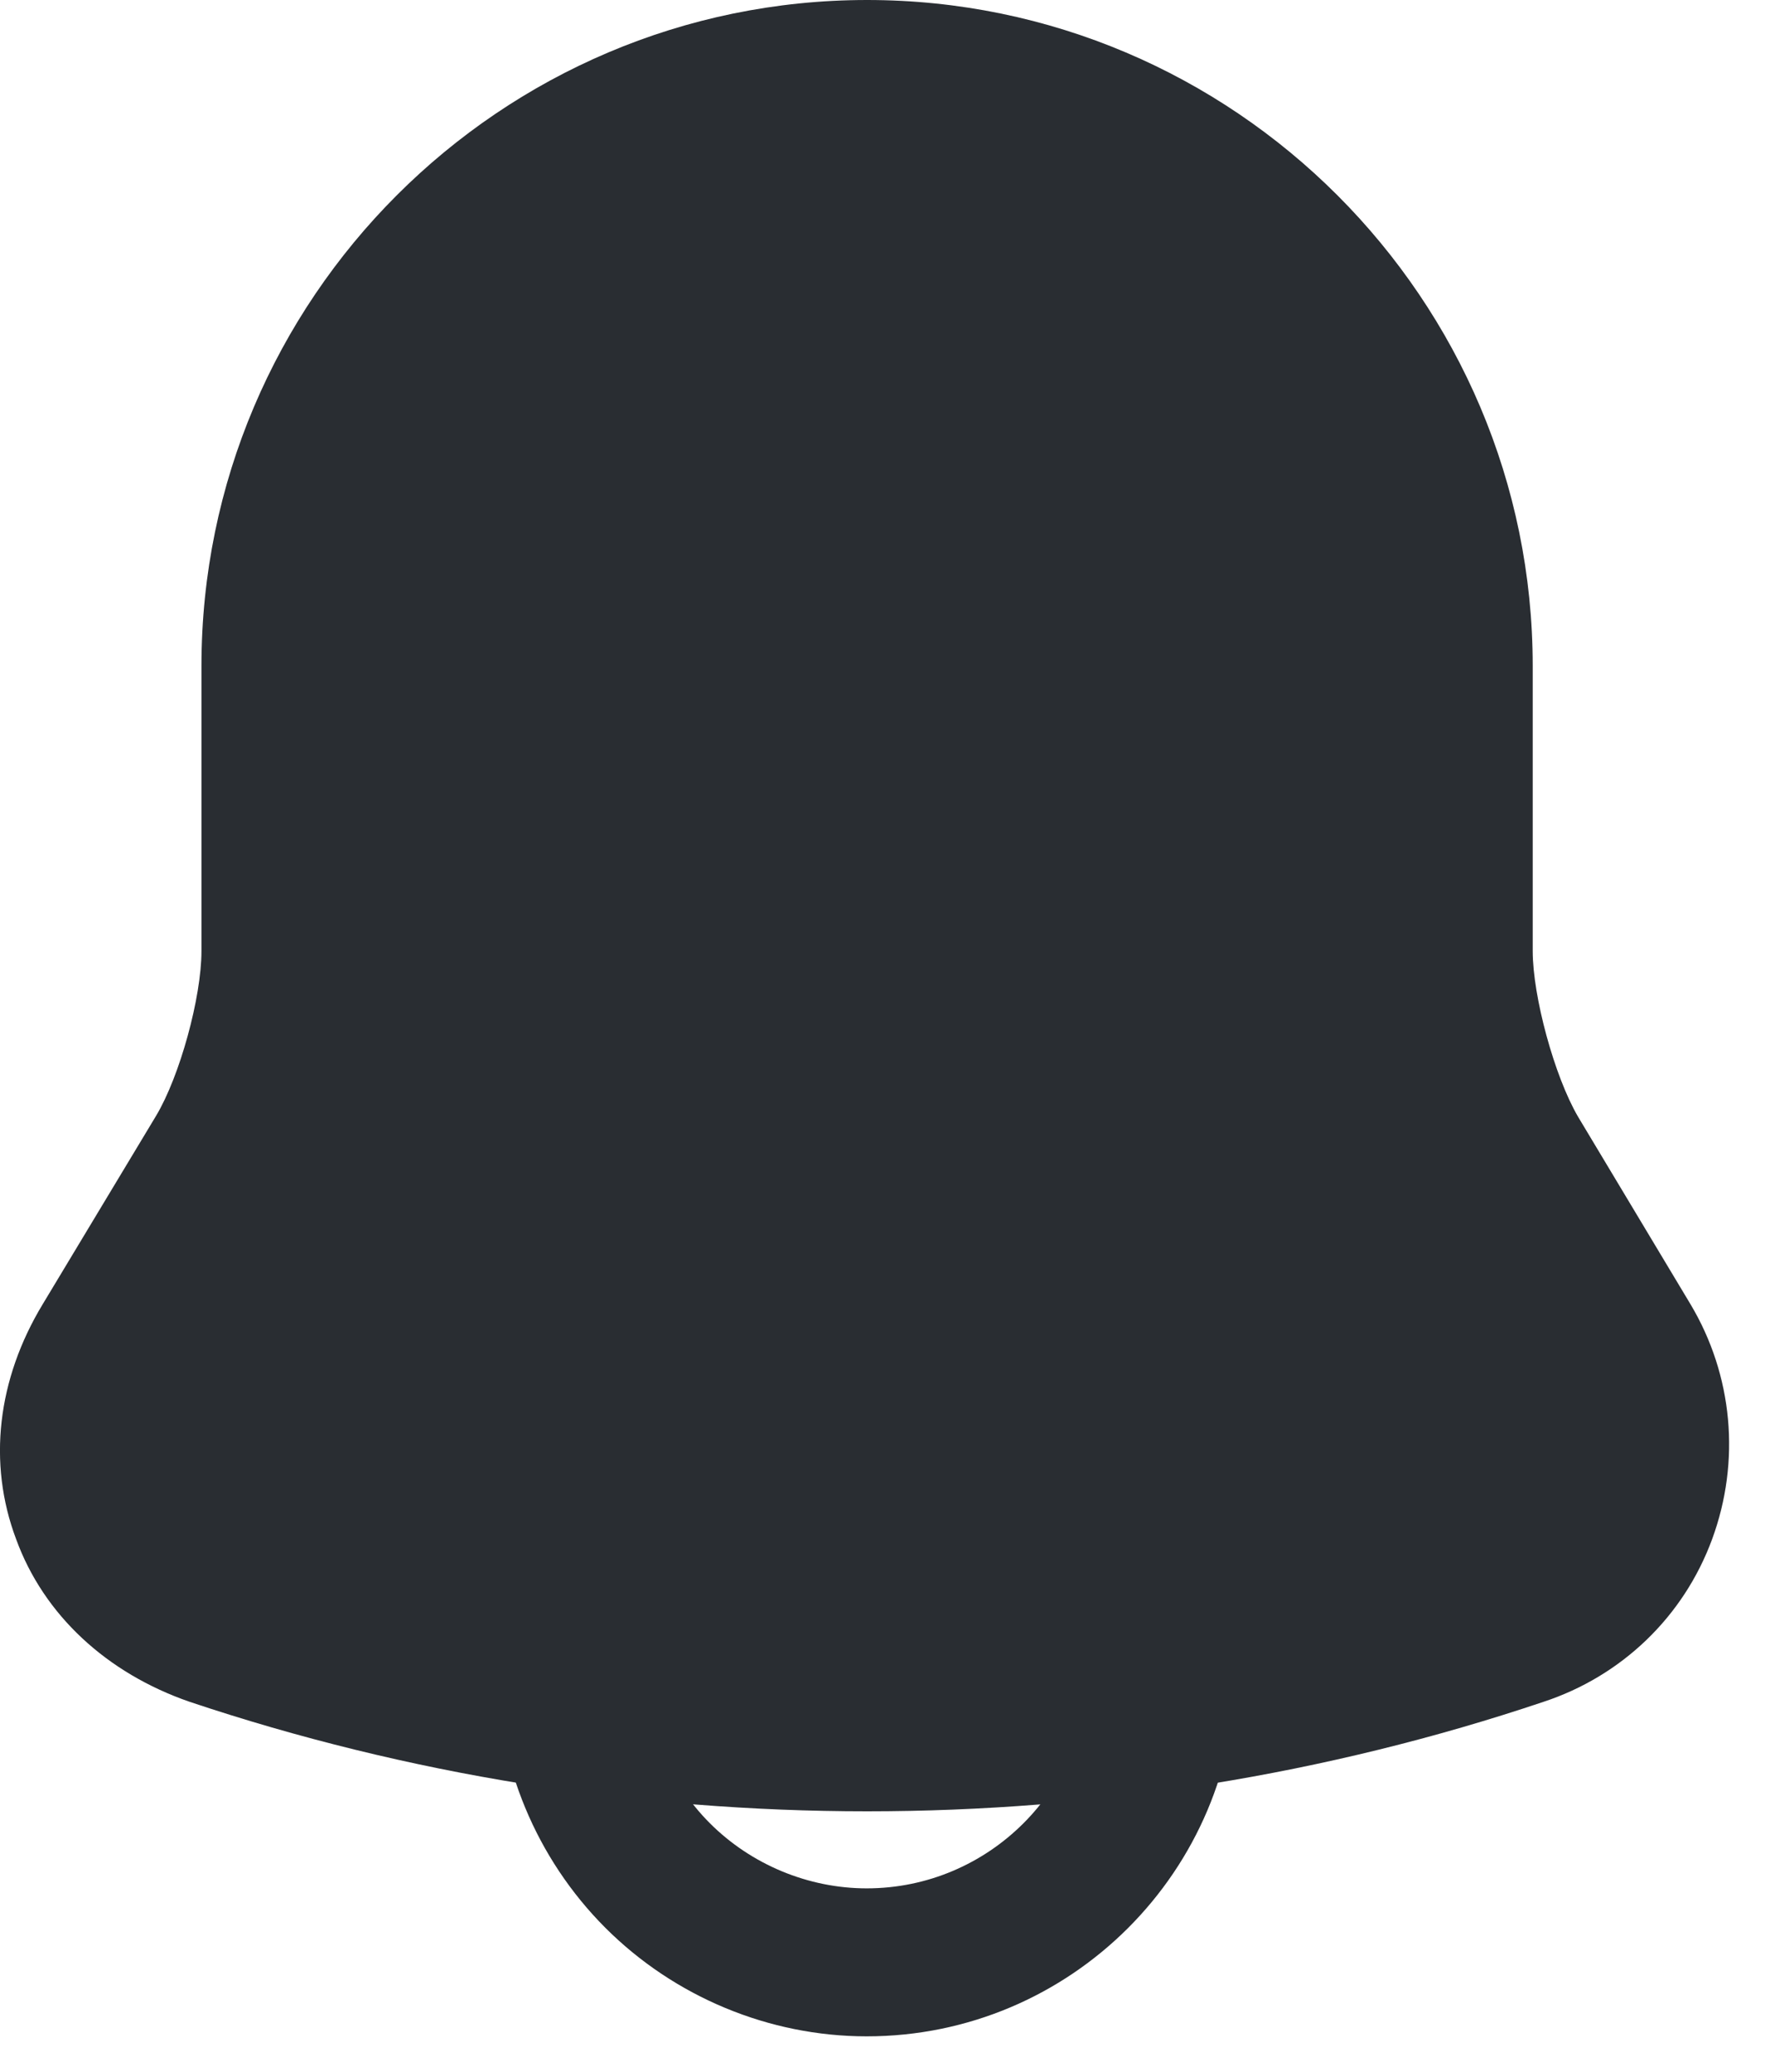
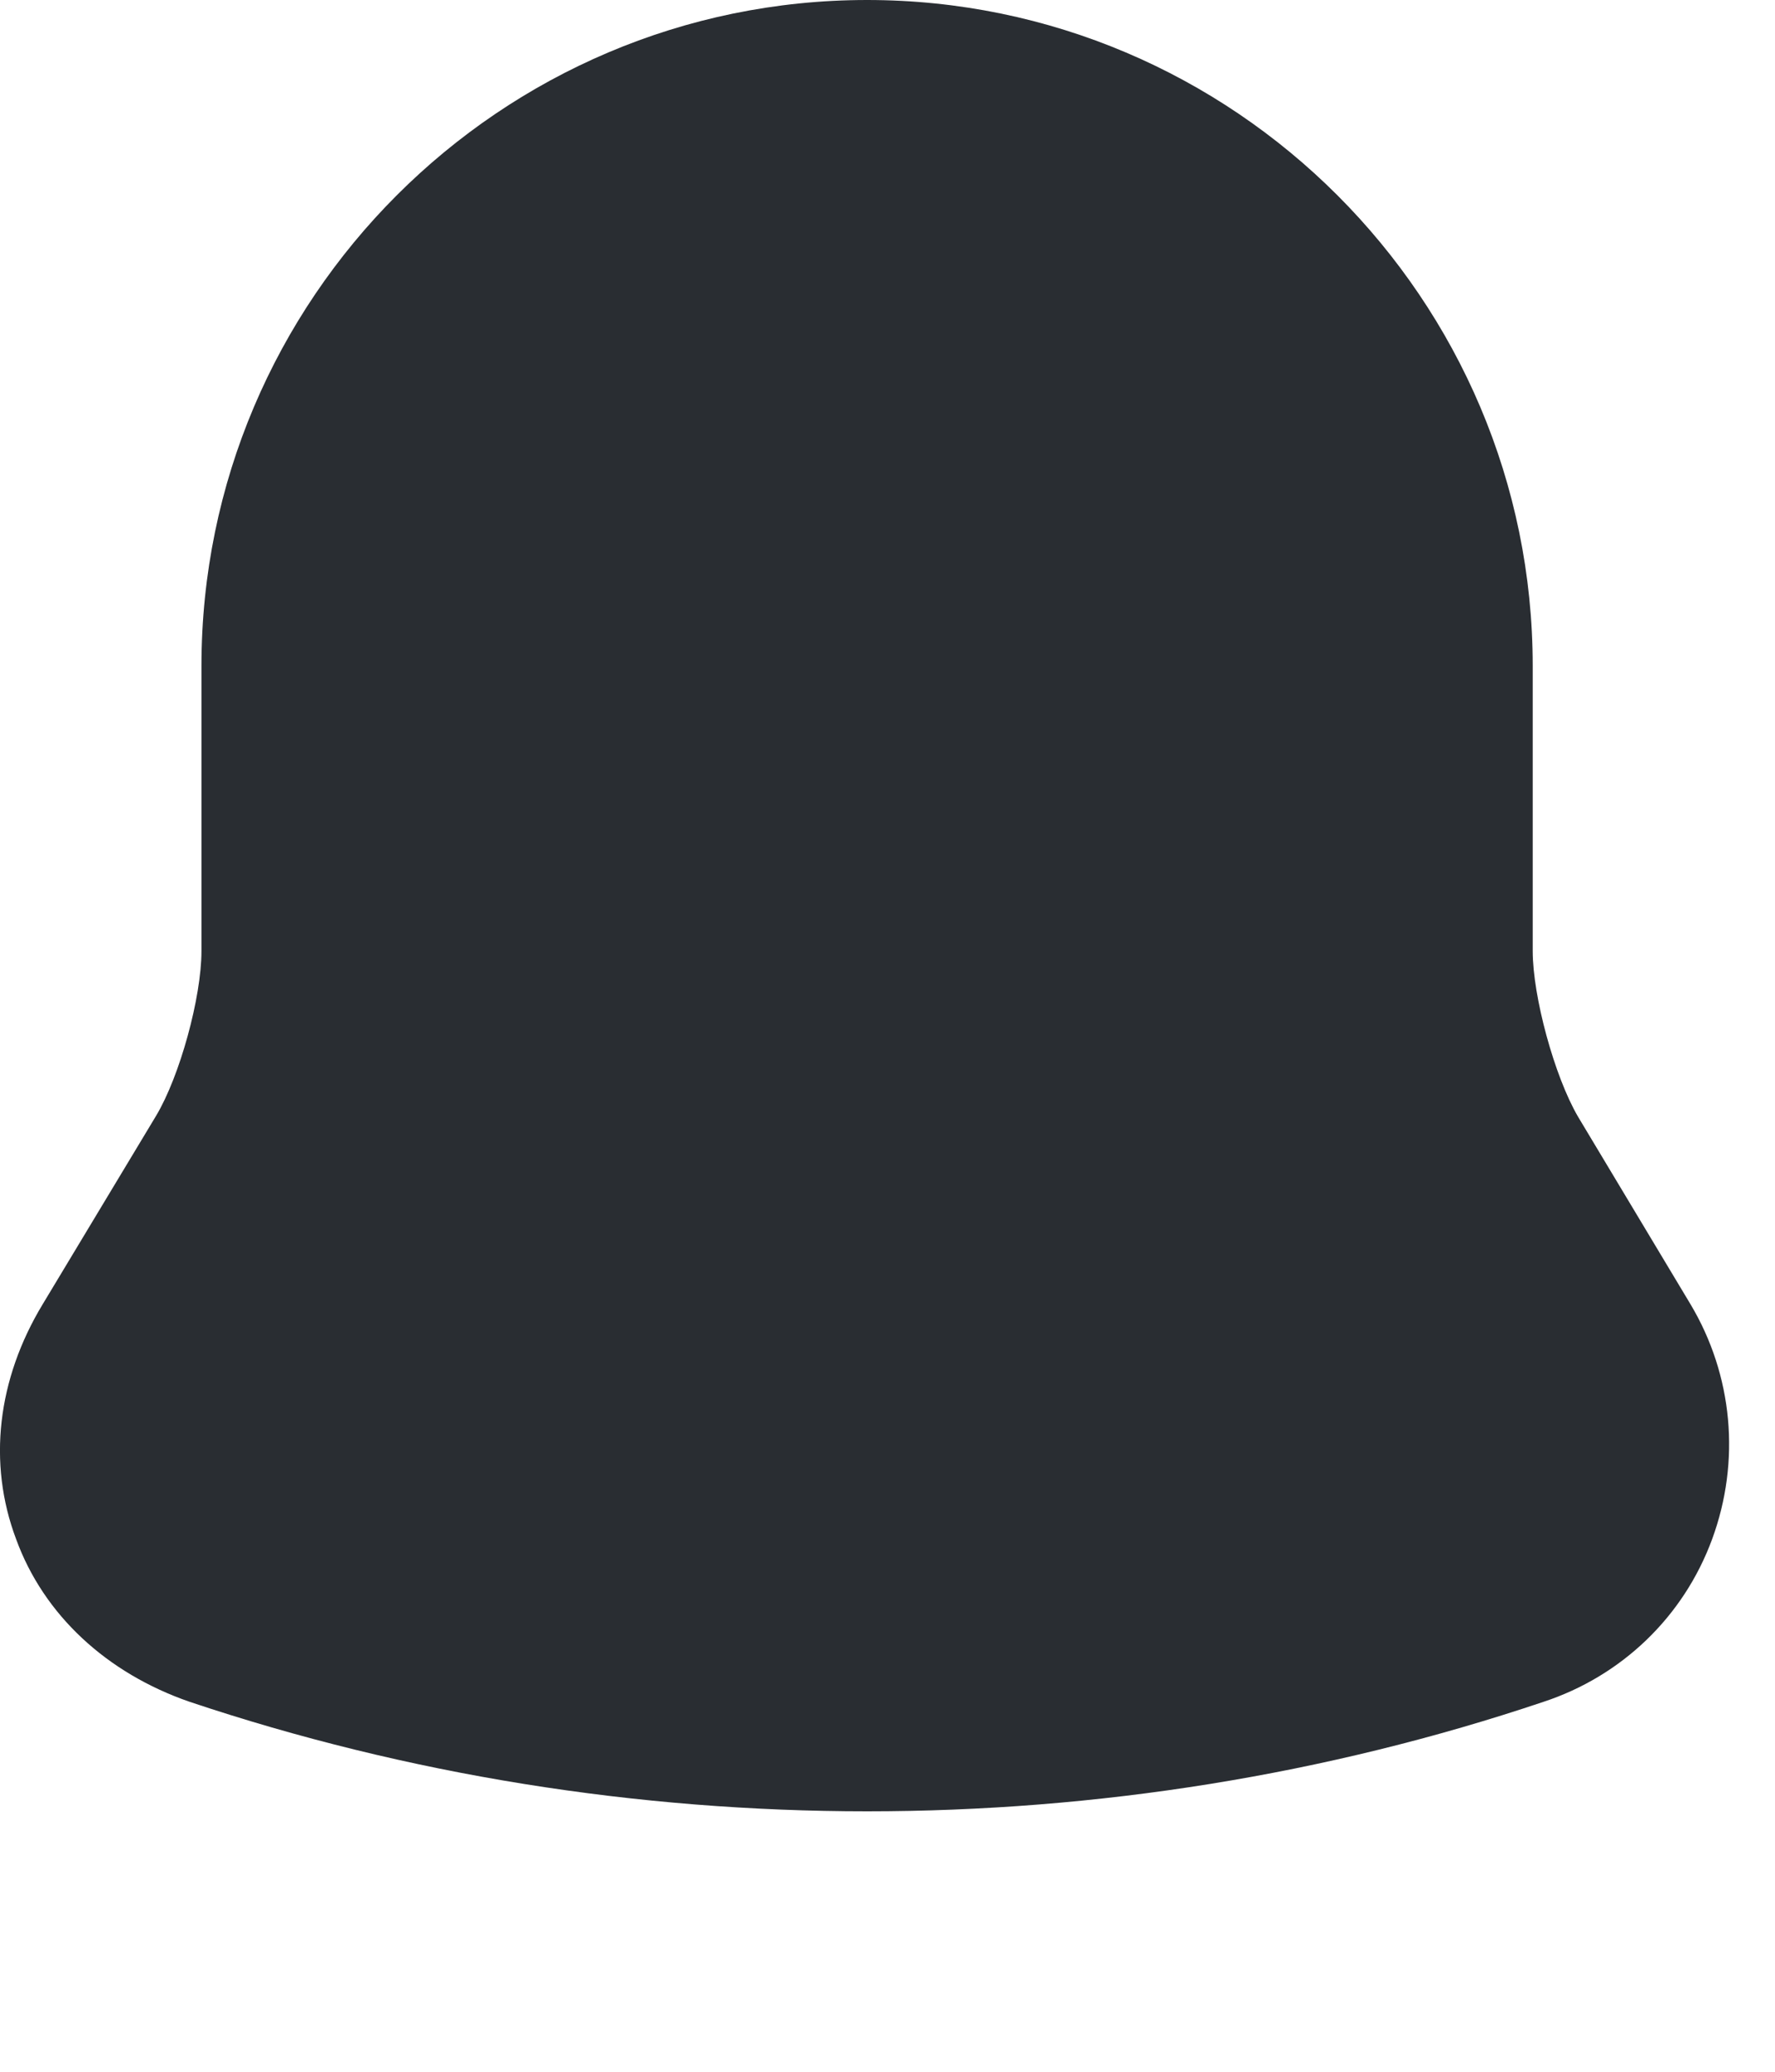
<svg xmlns="http://www.w3.org/2000/svg" width="18" height="21" viewBox="0 0 18 21" fill="none">
  <path d="M8.793 18.36C6.463 18.36 4.133 17.99 1.923 17.25C1.083 16.96 0.443 16.37 0.163 15.6C-0.127 14.83 -0.027 13.98 0.433 13.22L1.583 11.31C1.823 10.91 2.043 10.11 2.043 9.64V6.75C2.043 3.03 5.073 0 8.793 0C12.513 0 15.543 3.03 15.543 6.75V9.64C15.543 10.1 15.763 10.91 16.003 11.32L17.143 13.22C17.573 13.94 17.653 14.81 17.363 15.6C17.073 16.39 16.443 16.99 15.653 17.25C13.453 17.99 11.123 18.36 8.793 18.36Z" fill="#292D32" />
-   <path d="M8.789 20.641C7.799 20.641 6.839 20.241 6.139 19.541C5.439 18.841 5.039 17.881 5.039 16.891H6.539C6.539 17.481 6.779 18.061 7.199 18.481C7.619 18.901 8.199 19.141 8.789 19.141C10.029 19.141 11.039 18.131 11.039 16.891H12.539C12.539 18.961 10.859 20.641 8.789 20.641Z" fill="#292D32" />
</svg>